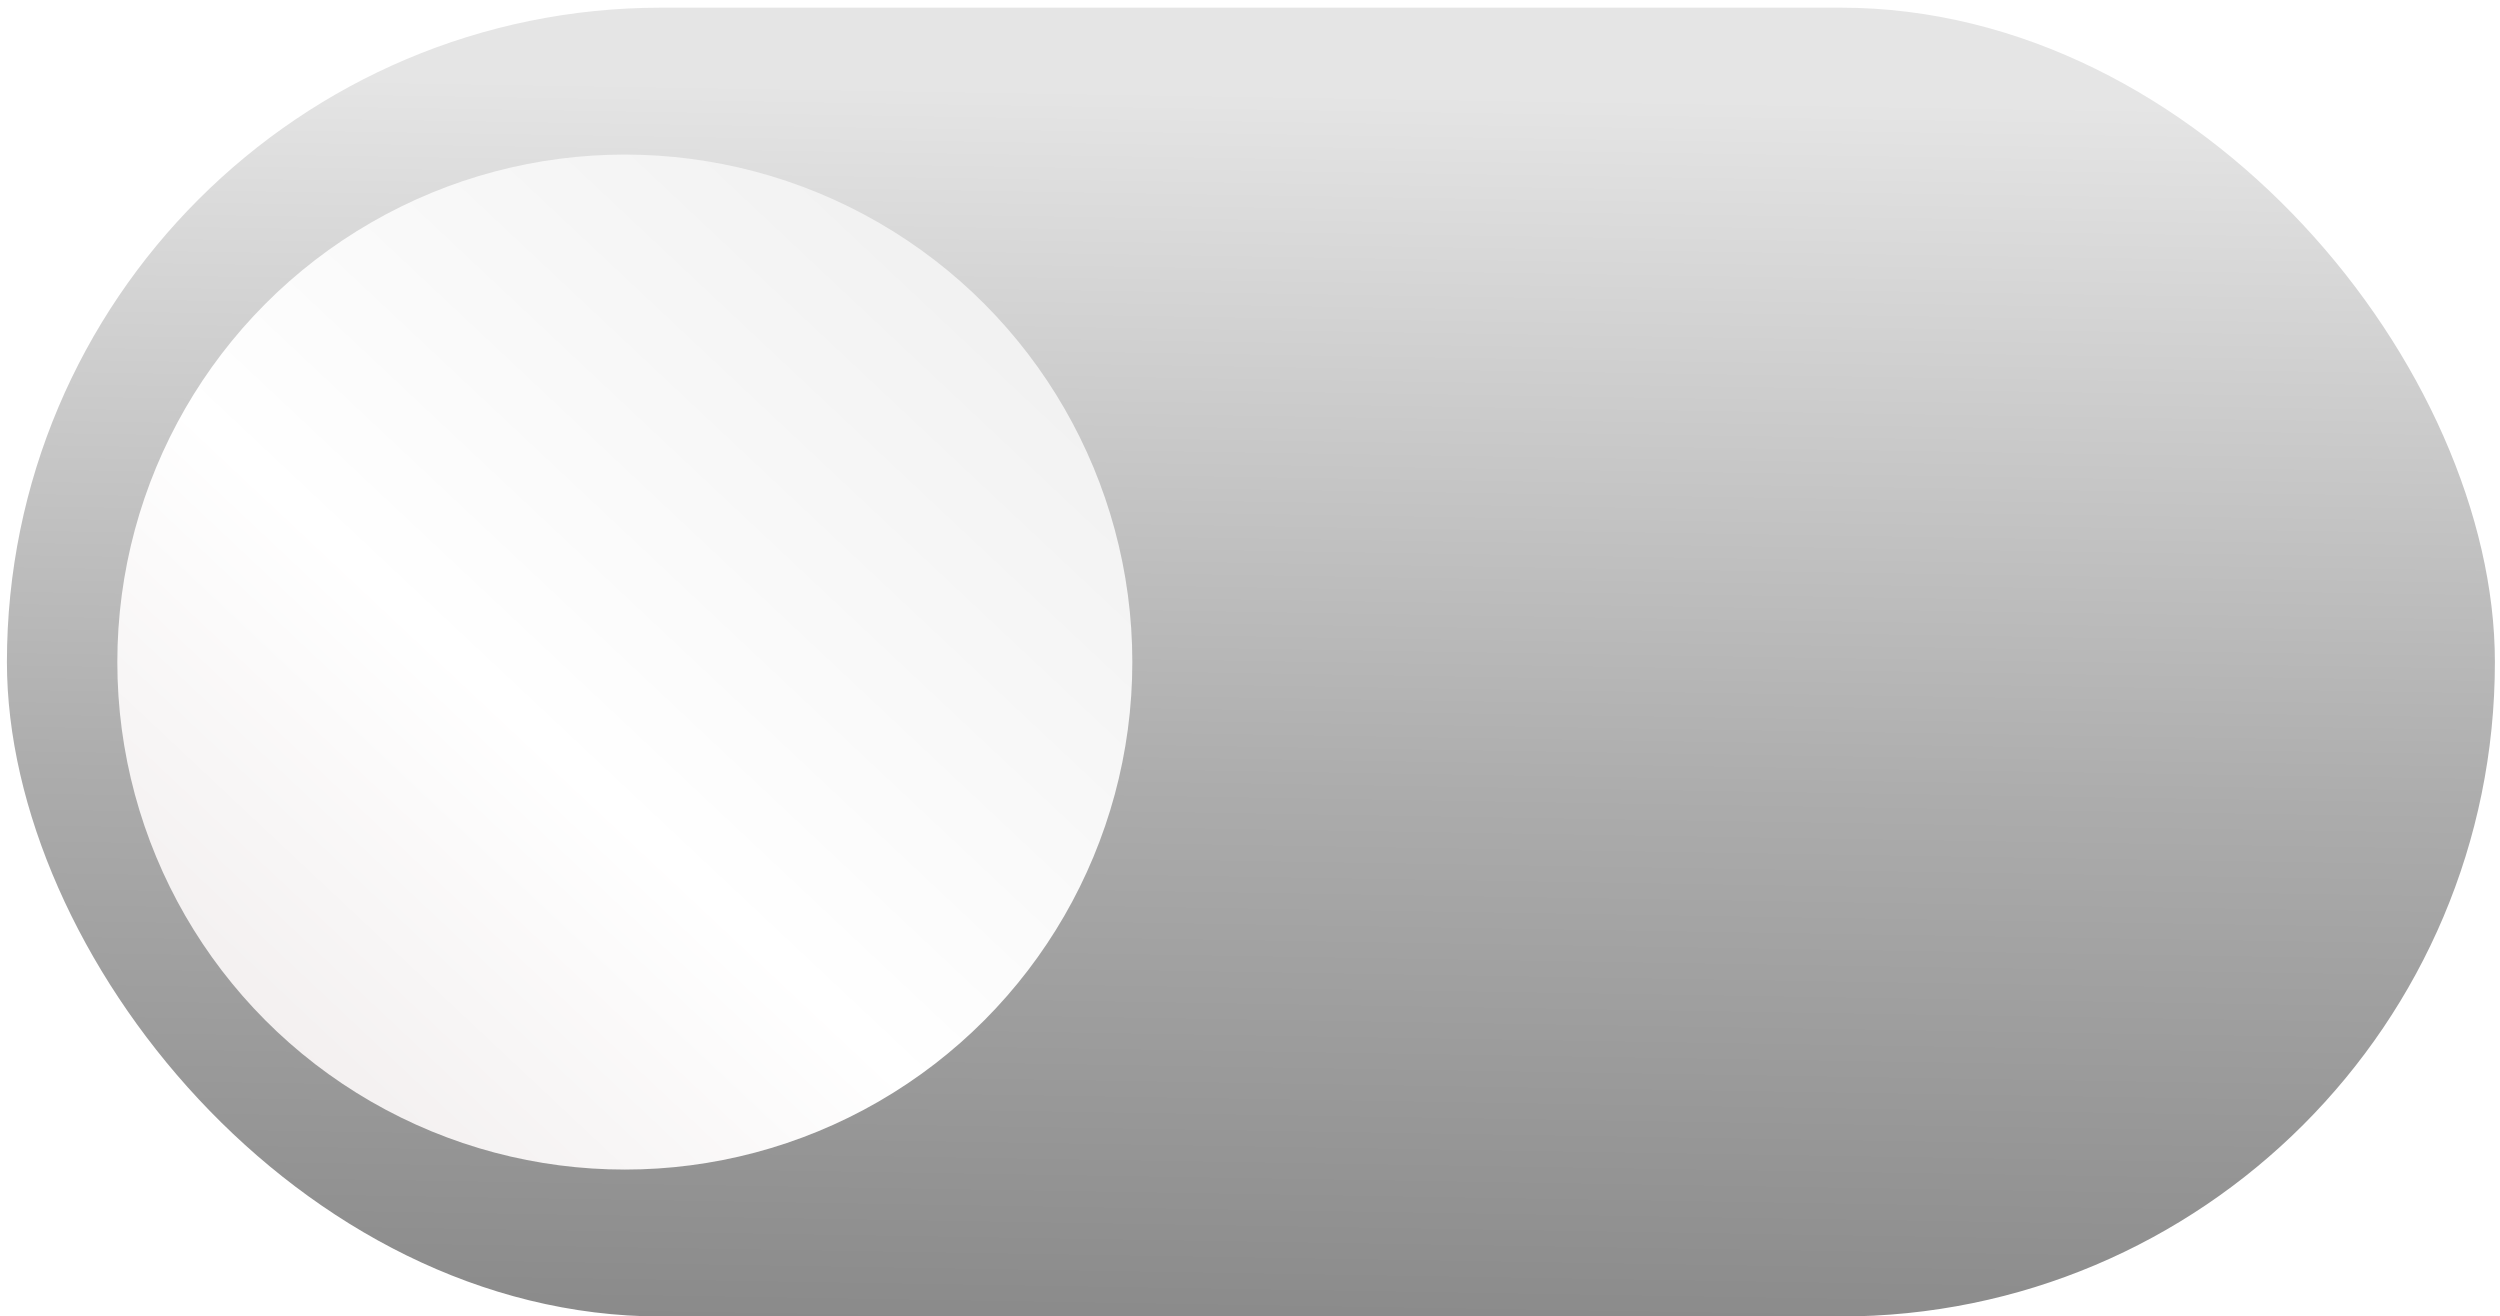
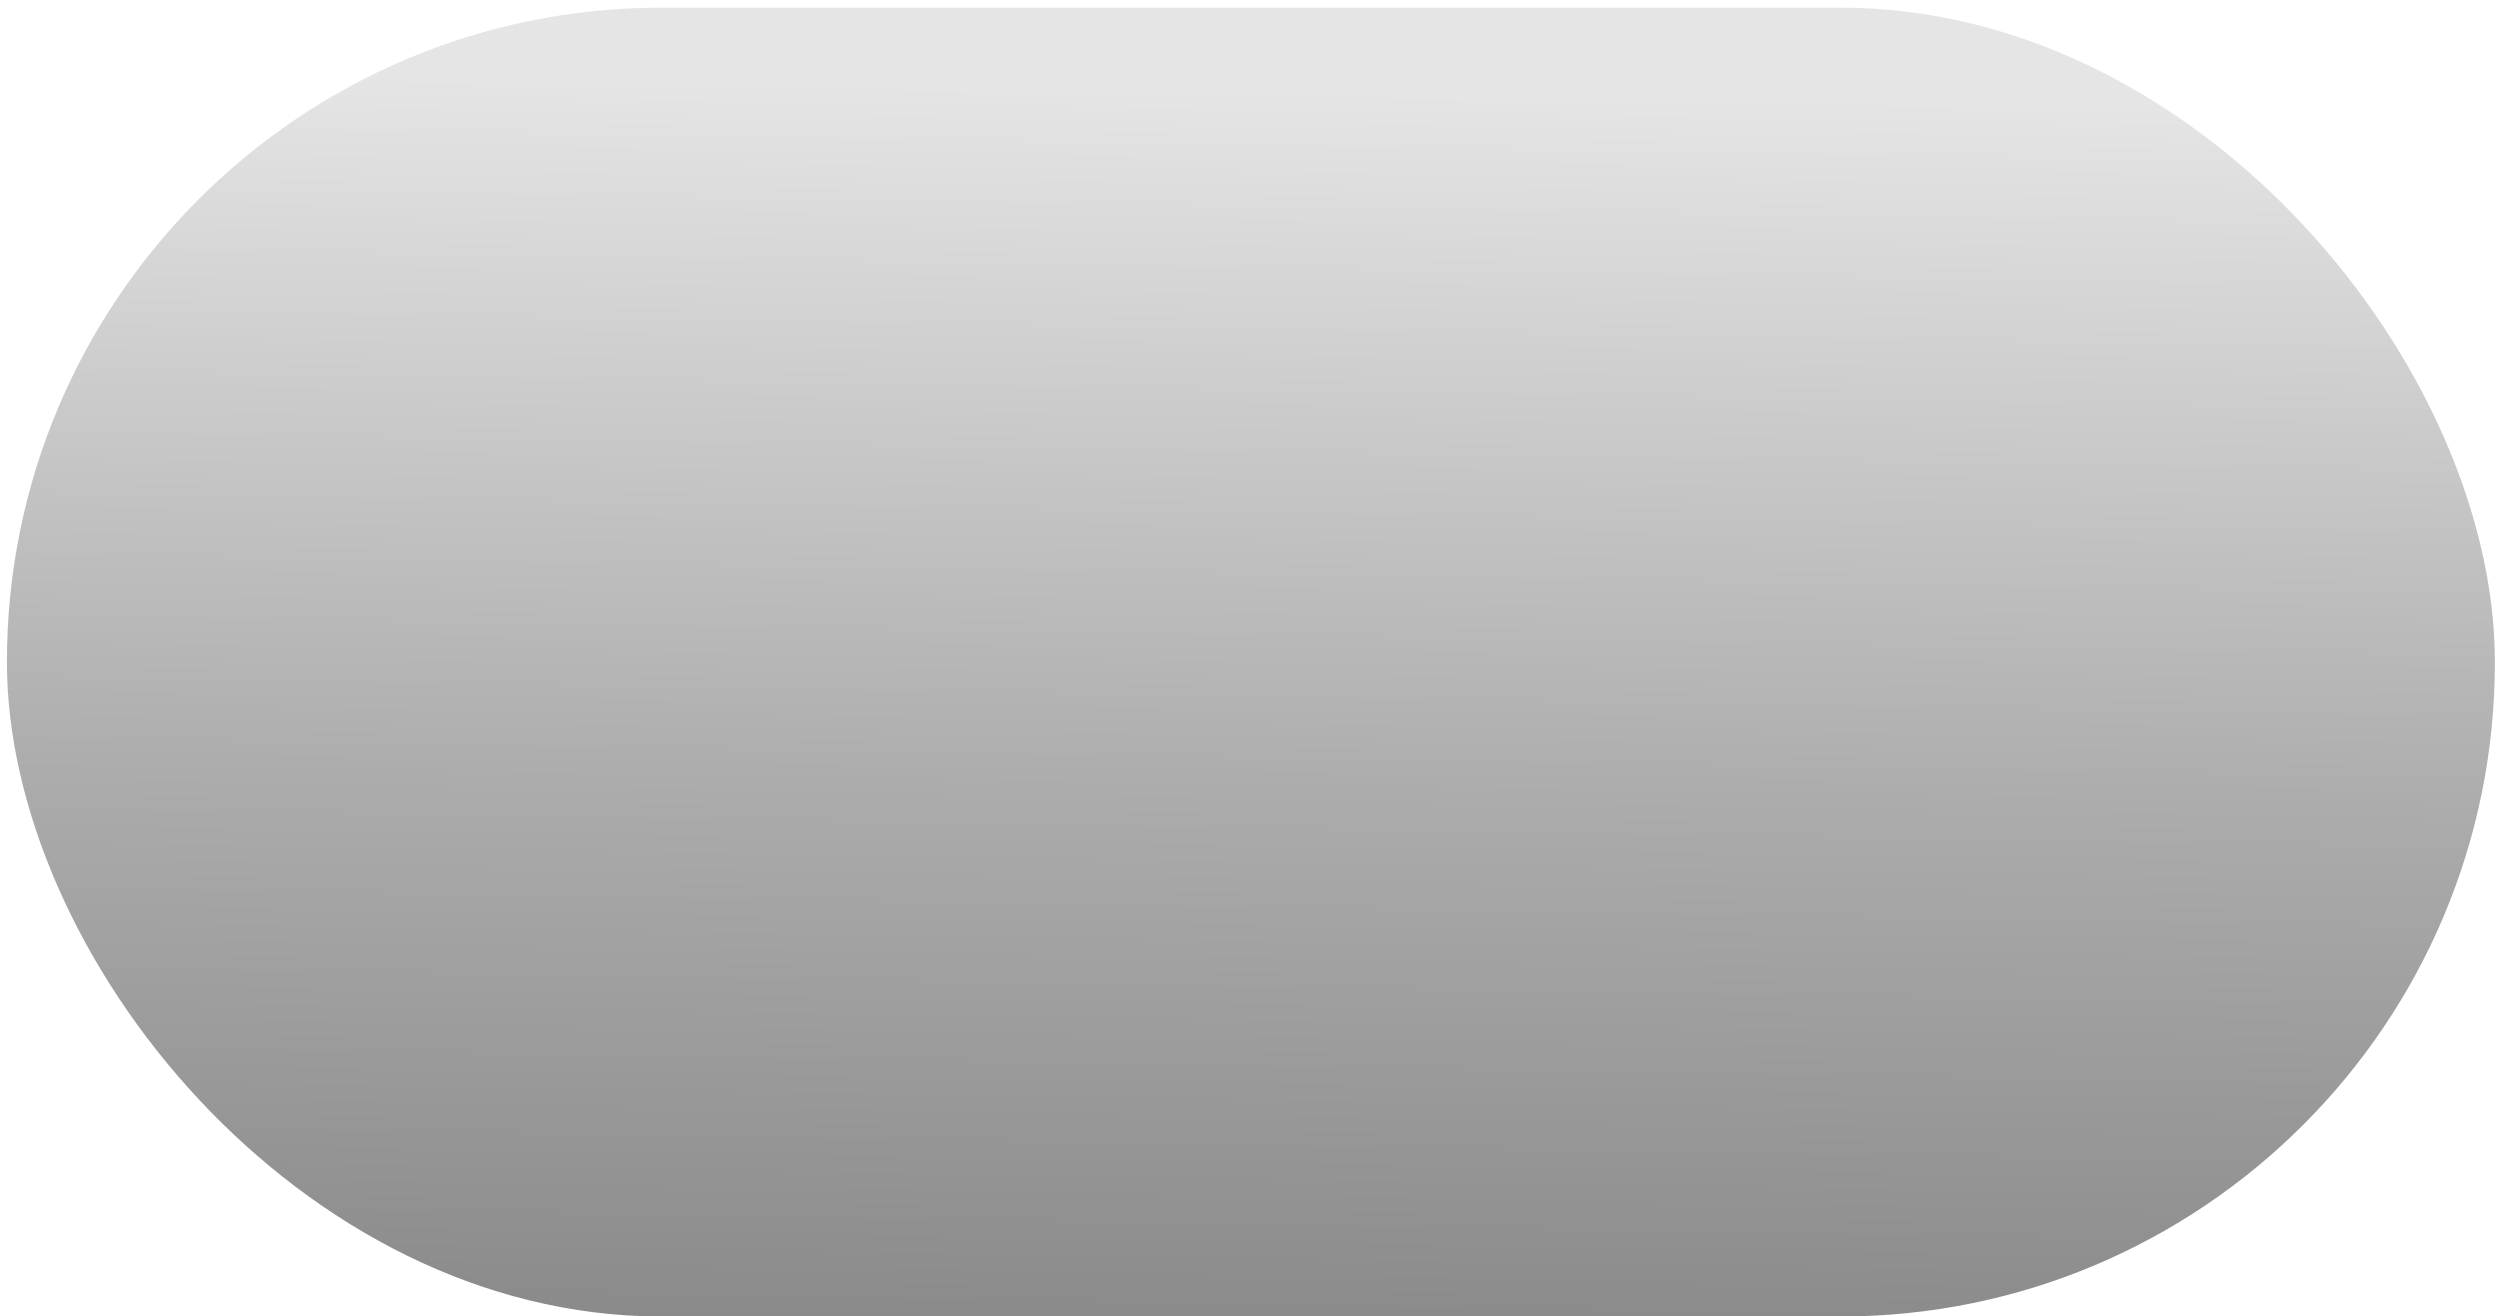
<svg xmlns="http://www.w3.org/2000/svg" width="188" height="99" viewBox="0 0 188 99" fill="none">
  <rect x="187.616" y="99" width="187.096" height="98.423" rx="49.212" transform="rotate(-180 187.616 99)" fill="url(#paint0_linear_64_45)" />
  <g filter="url(#filter0_i_64_45)">
-     <circle cx="46.987" cy="49.788" r="38.164" transform="rotate(-180 46.987 49.788)" fill="url(#paint1_linear_64_45)" />
-   </g>
+     </g>
  <defs>
    <filter id="filter0_i_64_45" x="8.823" y="11.624" width="76.328" height="76.328" filterUnits="userSpaceOnUse" color-interpolation-filters="sRGB">
      <feFlood flood-opacity="0" result="BackgroundImageFix" />
      <feBlend mode="normal" in="SourceGraphic" in2="BackgroundImageFix" result="shape" />
      <feColorMatrix in="SourceAlpha" type="matrix" values="0 0 0 0 0 0 0 0 0 0 0 0 0 0 0 0 0 0 127 0" result="hardAlpha" />
      <feMorphology radius="4" operator="erode" in="SourceAlpha" result="effect1_innerShadow_64_45" />
      <feOffset />
      <feGaussianBlur stdDeviation="5.2" />
      <feComposite in2="hardAlpha" operator="arithmetic" k2="-1" k3="1" />
      <feColorMatrix type="matrix" values="0 0 0 0 0.856 0 0 0 0 0.856 0 0 0 0 0.856 0 0 0 0.25 0" />
      <feBlend mode="normal" in2="shape" result="effect1_innerShadow_64_45" />
    </filter>
    <linearGradient id="paint0_linear_64_45" x1="281.164" y1="72.79" x2="279.03" y2="204.415" gradientUnits="userSpaceOnUse">
      <stop offset="0.183" stop-color="#898989" />
      <stop offset="0.5" stop-color="#ACACAC" />
      <stop offset="0.899" stop-color="#E5E5E5" />
    </linearGradient>
    <linearGradient id="paint1_linear_64_45" x1="82.803" y1="11.624" x2="11.171" y2="87.952" gradientUnits="userSpaceOnUse">
      <stop offset="0.053" stop-color="#F0ECEC" />
      <stop offset="0.418" stop-color="white" />
      <stop offset="0.885" stop-color="#F1F1F1" />
    </linearGradient>
  </defs>
</svg>